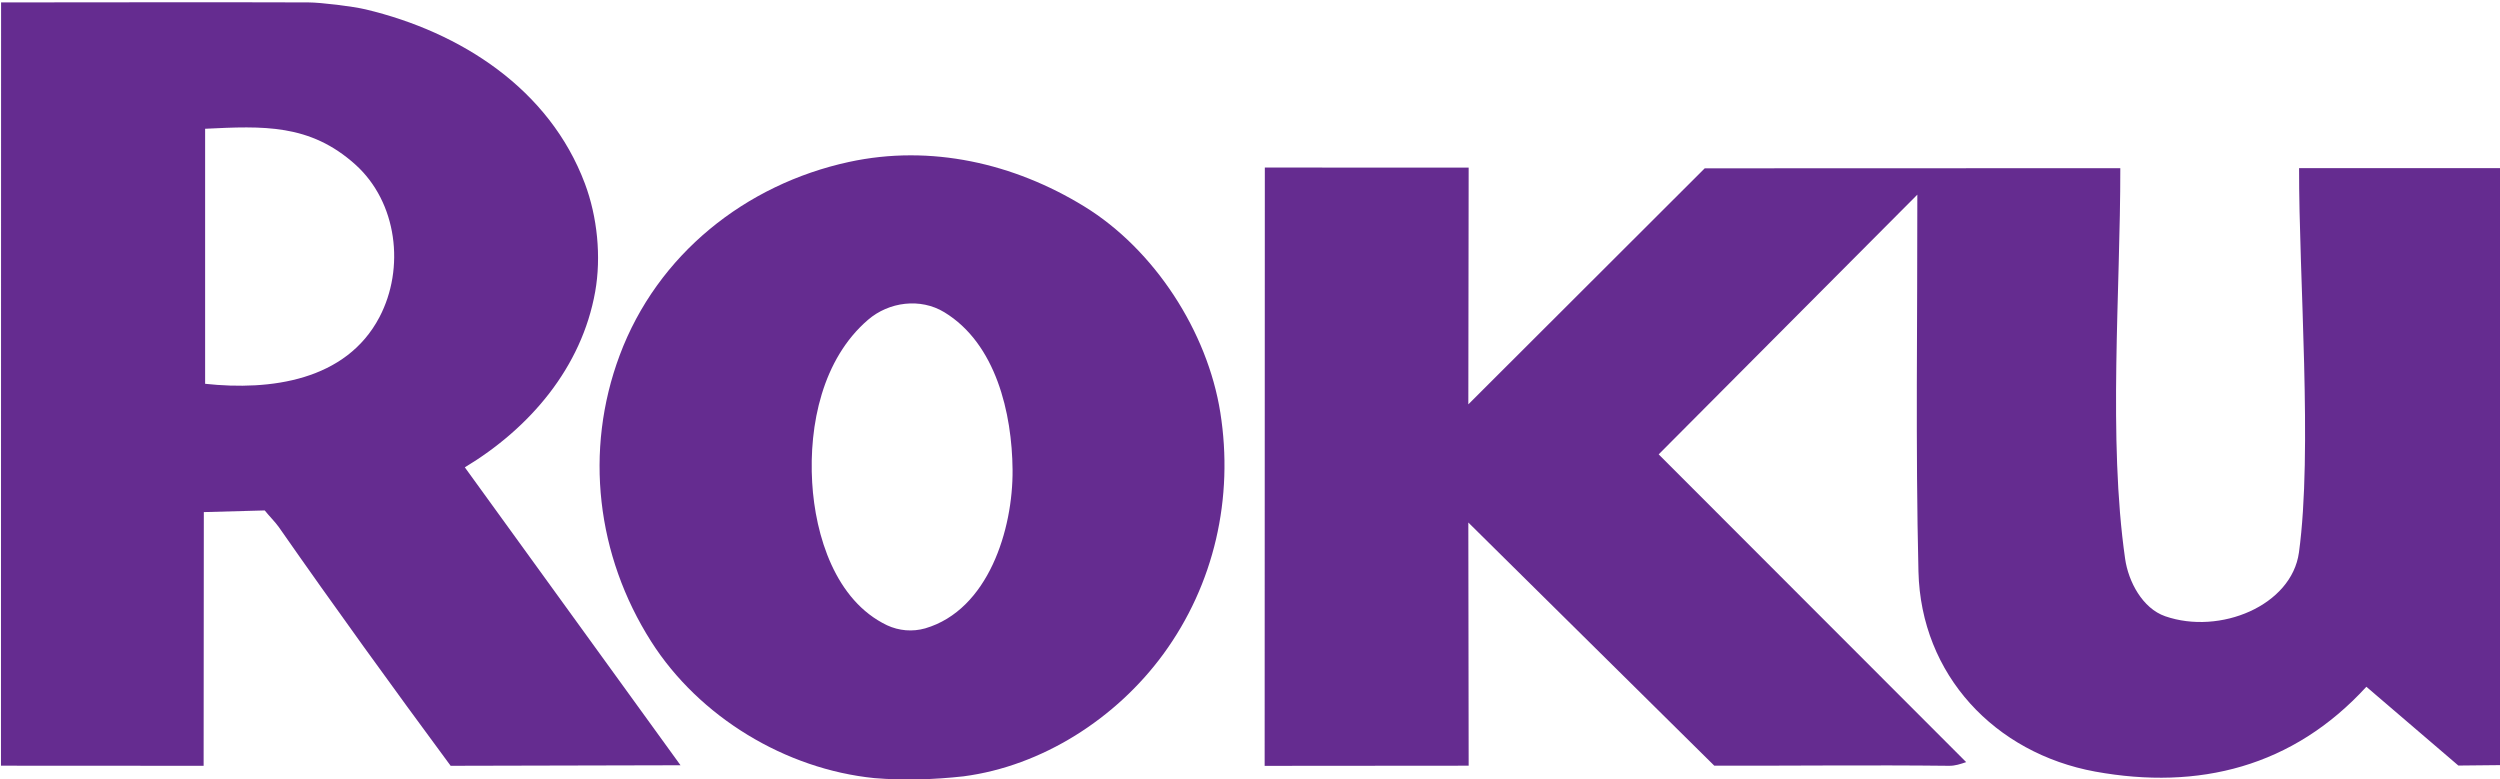
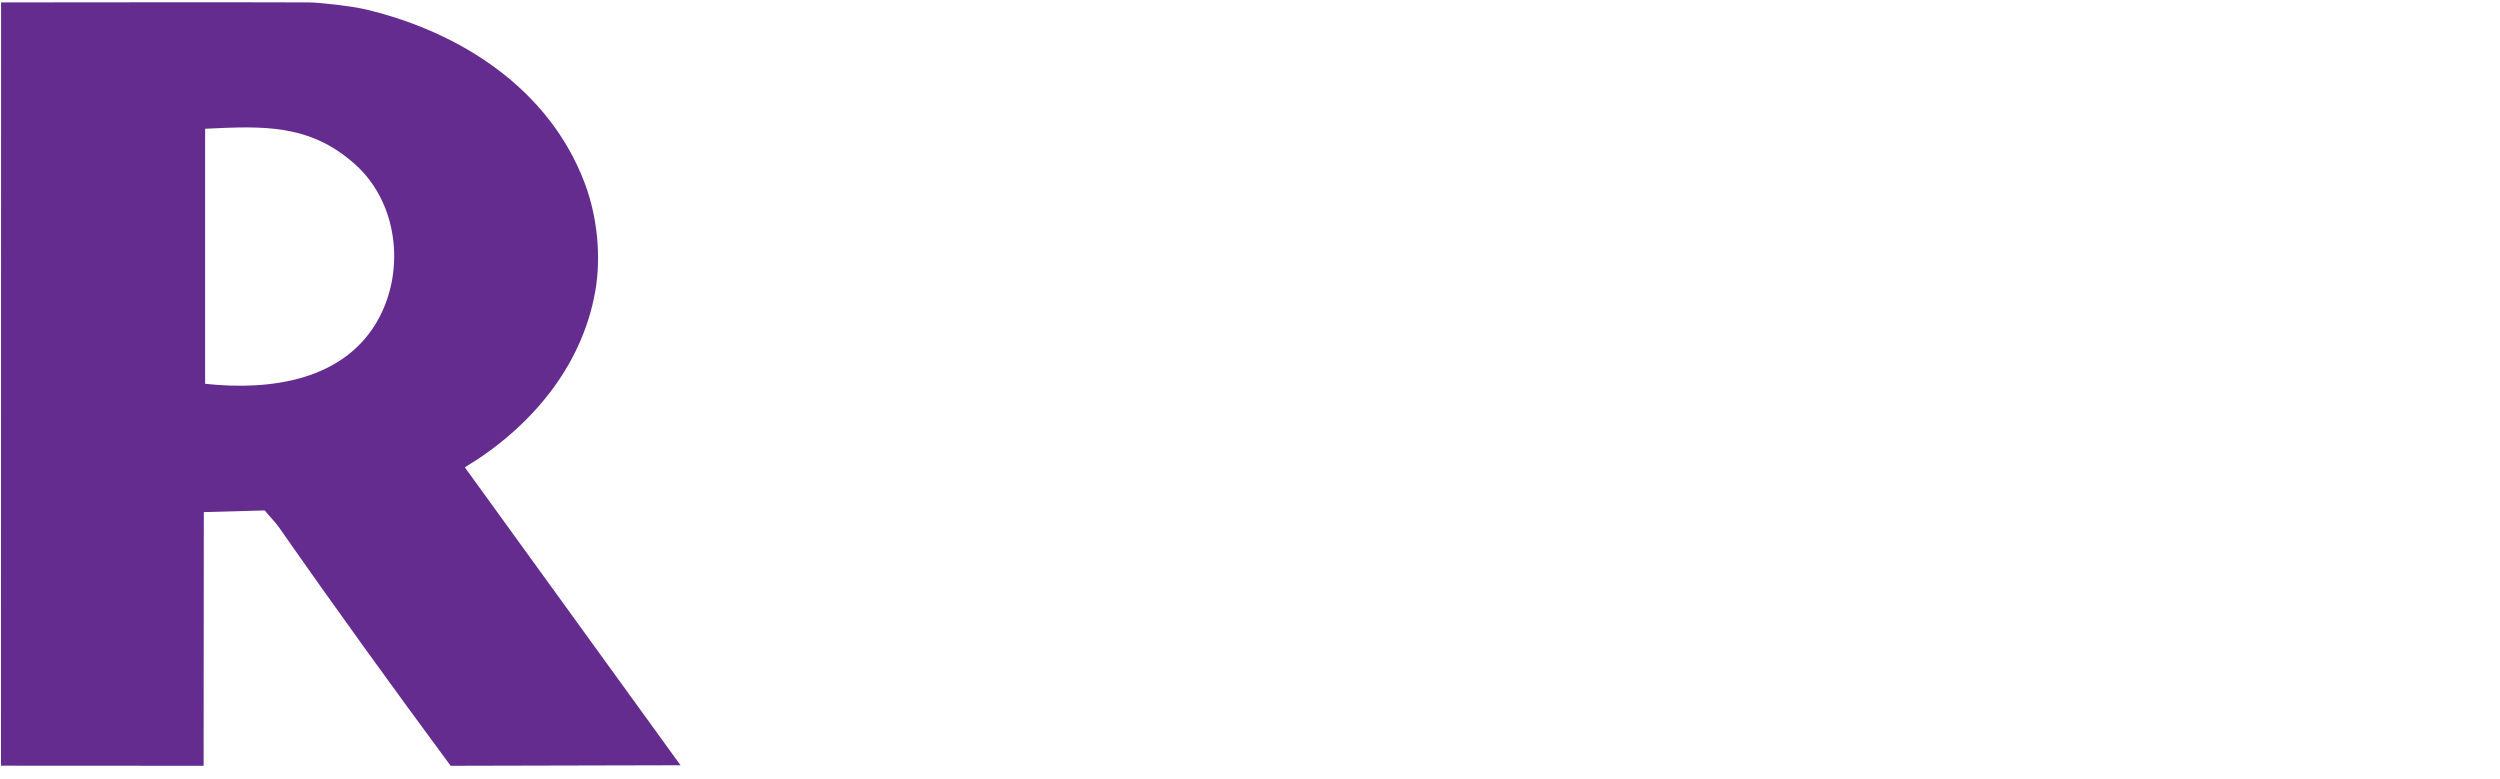
<svg xmlns="http://www.w3.org/2000/svg" xml:space="preserve" width="138mm" height="43mm" version="1.1" style="shape-rendering:geometricPrecision; fill-rule:evenodd; clip-rule:evenodd" viewBox="0 0 13839 4302">
  <g>
-     <path fill="#652c90" stroke="none" d="M 4839.99,4302.19 C 4348.99,4252.89 3870.59,3964.49 3604.39,3545.69 C 3302.69,3070.99 3232.69,2490.49 3430.29,1961.69 C 3638.89,1403.19 4127.09,1015.69 4699.19,891.49 C 5153.09,792.89 5613.19,899.09 6001.59,1137.39 C 6391.79,1376.79 6684.49,1831.99 6755.19,2278.49 C 6829.99,2750.89 6722.49,3229.09 6439.49,3616.09 C 6179.19,3971.89 5768.69,4235.89 5332.79,4292.49 C 5170.09,4310.39 5003.89,4315.89 4839.99,4302.19 Z M 4910.39,3456.19 C 4976.39,3486.79 5050.89,3493.39 5121.59,3473.29 C 5470.59,3370.79 5608.19,2925.59 5605.19,2595.29 C 5602.29,2282.49 5513.59,1897.09 5227.19,1723.19 C 5094.99,1642.89 4920.89,1665.39 4804.79,1765.39 C 4552.79,1982.39 4477.19,2346.09 4495.89,2665.69 C 4513.09,2960.99 4624.29,3319.49 4910.39,3456.19 Z " />
-     <path fill="#652c90" stroke="none" d="M 11598.39,4266.19 C 11042.89,4164.39 10633.39,3731.39 10619.79,3158.49 C 10603.29,2463.69 10614.49,1767.49 10613.59,1072.49 L 9181.79,2510.09 L 10883.99,4213.69 C 10851.79,4224.29 10823.79,4234.49 10788.79,4234.09 C 10355.79,4229.09 9922.59,4234.49 9489.69,4233.49 L 8128.09,2887.39 L 8129.89,4233.49 L 7000.59,4234.39 L 7001.59,922.39 L 8129.89,922.79 L 8128.09,2233.19 L 9436.69,926.69 L 11737.19,925.89 C 11737.79,1608.29 11668.79,2423.89 11763.79,3088.09 C 11781.79,3214.39 11859.89,3362.49 11985.59,3406.19 C 12287.89,3511.19 12685.79,3347.59 12726.09,3052.89 C 12802.69,2492.19 12725.49,1530.39 12726.79,925.69 L 13844.59,925.59 L 13844.59,4230.29 L 13608.49,4232.69 L 13099.29,3796.59 C 12692.29,4240.89 12170.89,4370.29 11598.39,4266.19 Z " />
-     <path fill="#652c90" stroke="none" d="M 2494.59,4234.09 C 2171.89,3797.29 1853.59,3357.39 1542.99,2912.09 C 1524.69,2885.79 1486.09,2847.09 1465.49,2820.49 L 1128.29,2829.69 L 1127.19,4234.09 L 5.39,4233.49 L 5.99,8.29 C 572.99,8.29 1140.09,6.29 1707.19,8.29 C 1776.09,8.49 1953.49,30.09 2023.99,46.89 C 2550.89,172.39 3041.29,487.49 3237.79,1011.29 C 3306.69,1194.99 3329.09,1416.39 3294.69,1609.69 C 3219.99,2029.29 2933.49,2364.89 2573.09,2581.89 L 3767.09,4231.09 L 2494.59,4234.09 Z M 1135.49,2119.49 C 1496.69,2158.49 1915.49,2102.79 2100.49,1750.49 C 2242.49,1479.99 2199.79,1115.09 1966.89,905.69 C 1715.39,679.59 1456.59,692.19 1135.49,707.69 L 1135.49,2119.49 Z " />
+     <path fill="#652c90" stroke="none" d="M 2494.59,4234.09 C 2171.89,3797.29 1853.59,3357.39 1542.99,2912.09 C 1524.69,2885.79 1486.09,2847.09 1465.49,2820.49 L 1128.29,2829.69 L 1127.19,4234.09 L 5.39,4233.49 L 5.99,8.29 C 572.99,8.29 1140.09,6.29 1707.19,8.29 C 1776.09,8.49 1953.49,30.09 2023.99,46.89 C 2550.89,172.39 3041.29,487.49 3237.79,1011.29 C 3306.69,1194.99 3329.09,1416.39 3294.69,1609.69 C 3219.99,2029.29 2933.49,2364.89 2573.09,2581.89 L 3767.09,4231.09 Z M 1135.49,2119.49 C 1496.69,2158.49 1915.49,2102.79 2100.49,1750.49 C 2242.49,1479.99 2199.79,1115.09 1966.89,905.69 C 1715.39,679.59 1456.59,692.19 1135.49,707.69 L 1135.49,2119.49 Z " />
  </g>
</svg>